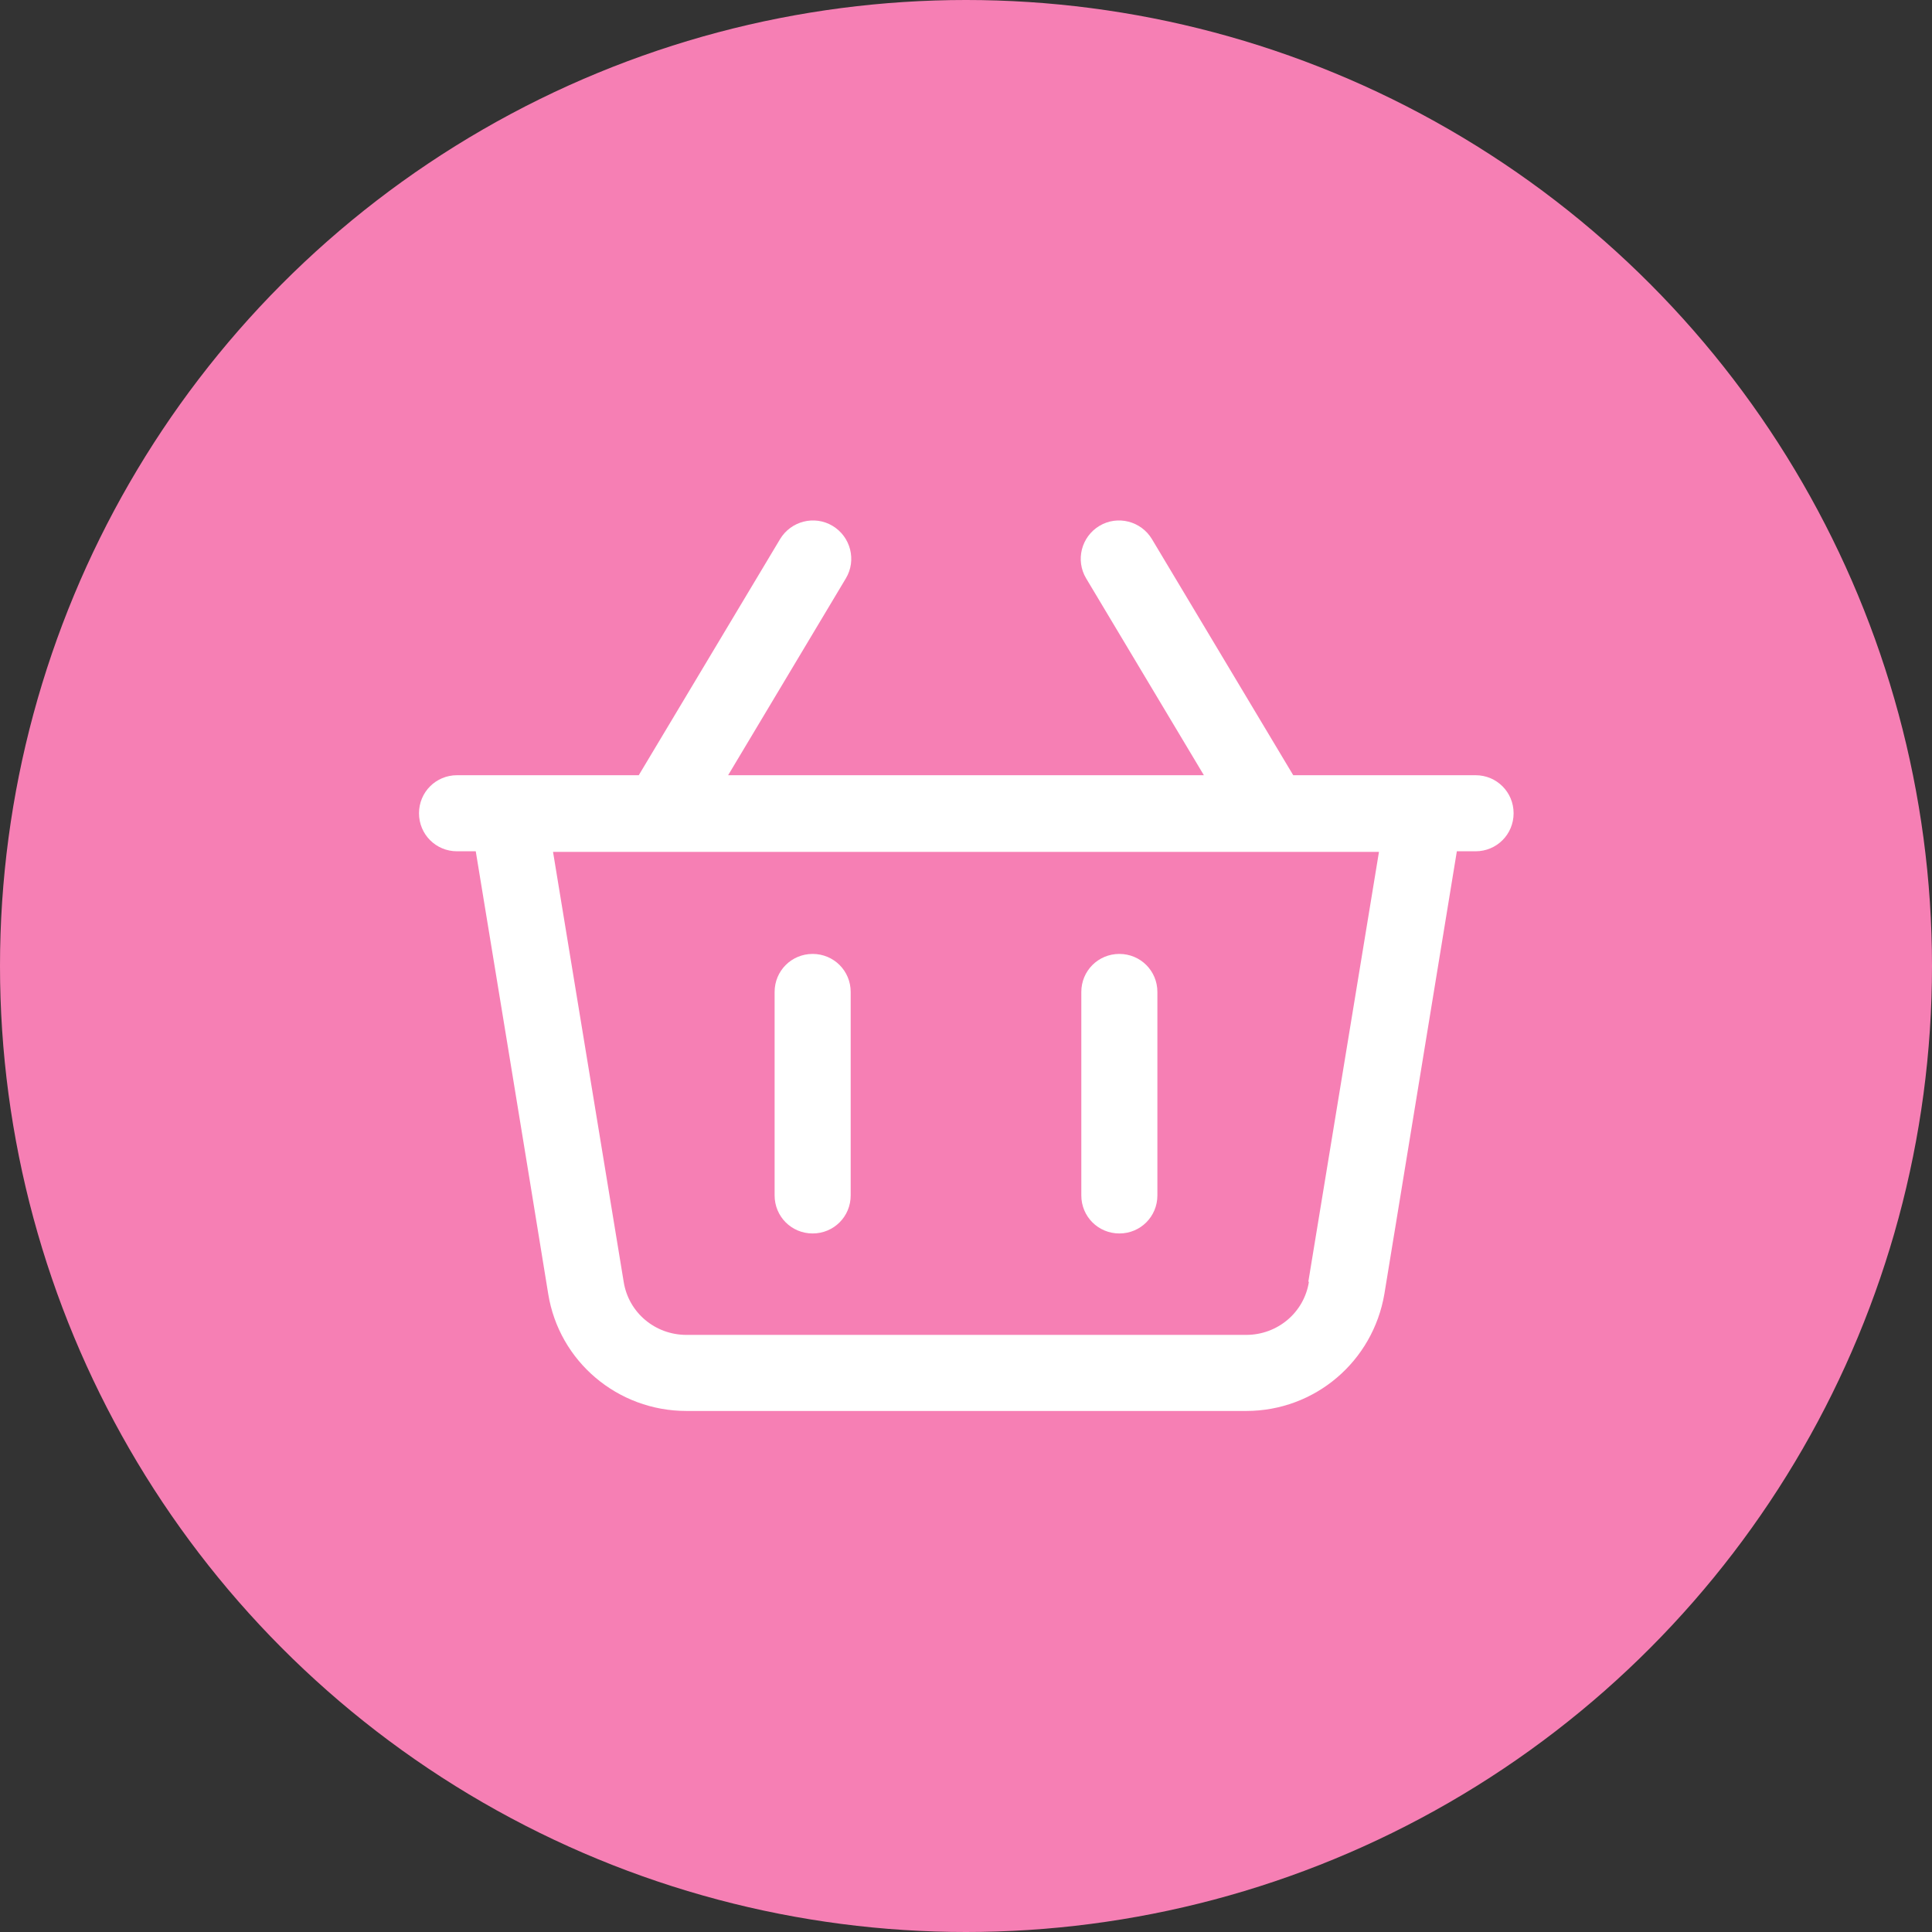
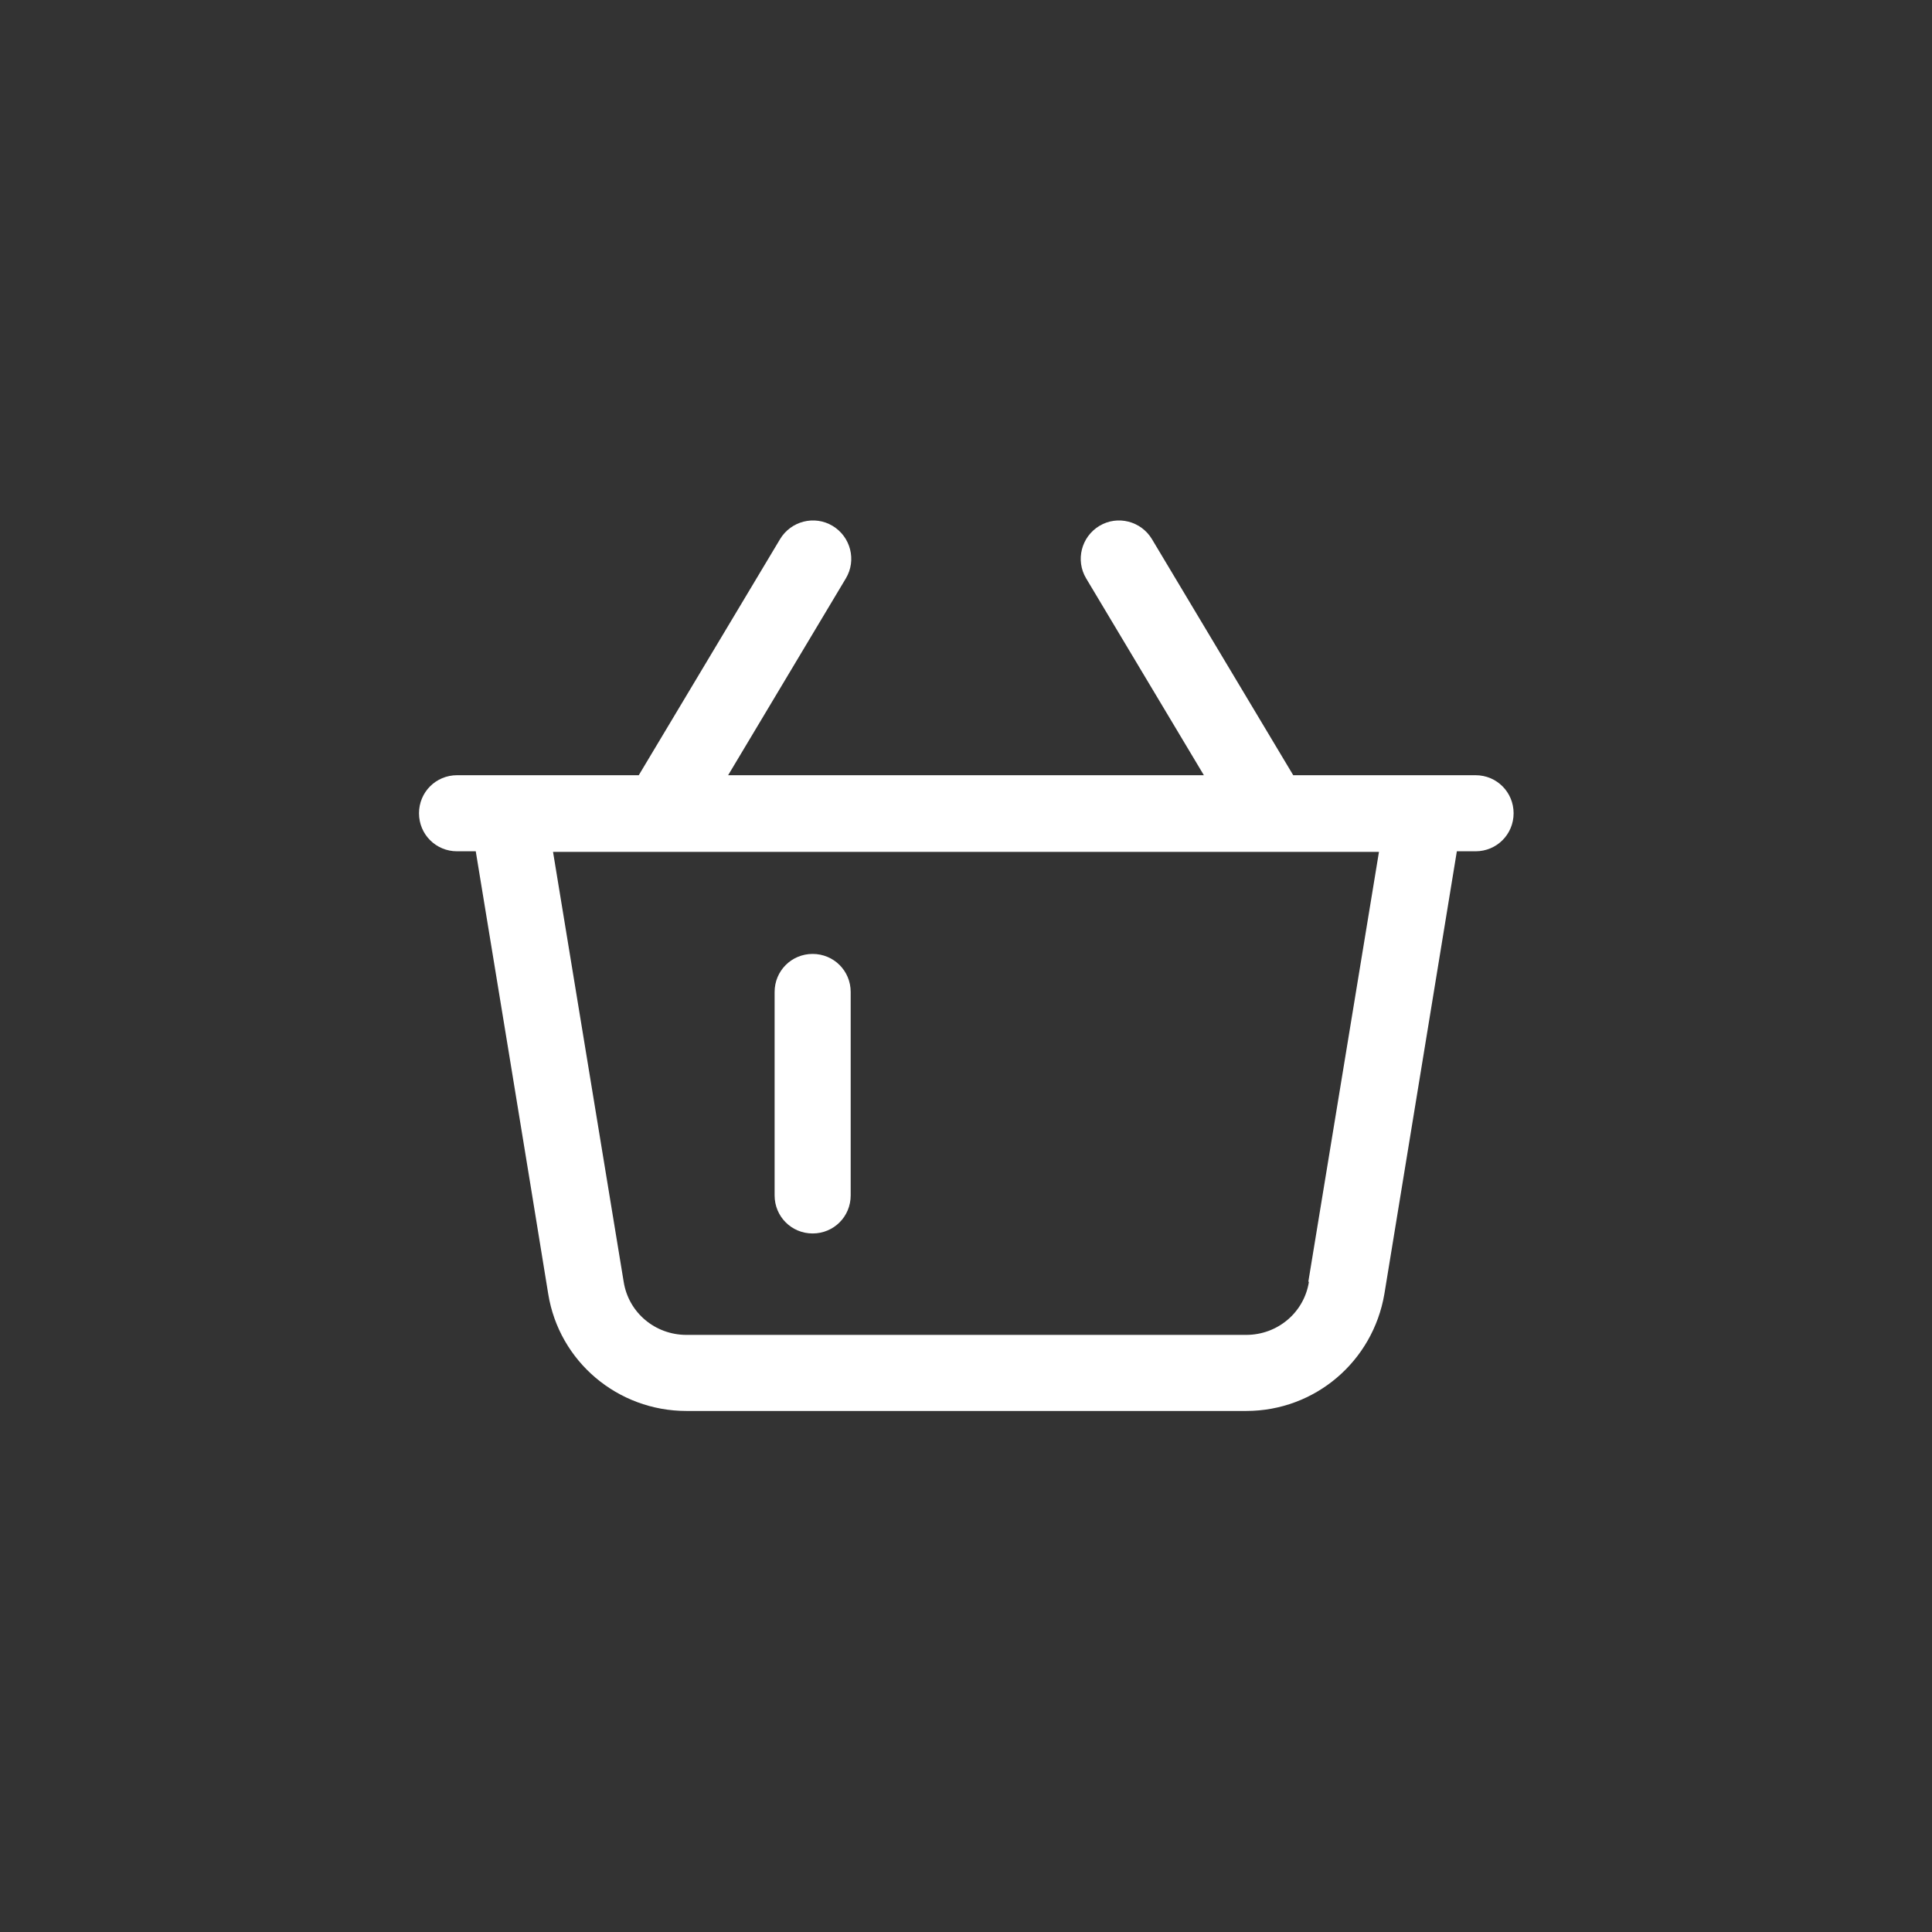
<svg xmlns="http://www.w3.org/2000/svg" id="_Слой_1" data-name="Слой 1" viewBox="0 0 32 32">
  <rect x="0" y="0" width="32" height="32" fill="#333333" stroke="none" />
  <defs>
    <style> .cls-1 { fill: #fff; fill-rule: evenodd; } .cls-2 { fill: #f67fb4; } </style>
  </defs>
-   <circle class="cls-2" cx="16" cy="16" r="16" />
  <g>
    <g>
      <path class="cls-1" d="M13.46,20.43c.35,0,.63-.28.63-.63v-3.37c0-.35-.28-.63-.63-.63s-.63.28-.63.63v3.37c0,.35.28.63.63.63Z" />
-       <path class="cls-1" d="M18.54,20.43c.35,0,.63-.28.63-.63v-3.37c0-.35-.28-.63-.63-.63s-.63.28-.63.63v3.37c0,.35.28.63.63.63Z" />
    </g>
    <path class="cls-1" d="M24.43,12.84h-3.01l-2.34-3.91c-.18-.3-.57-.4-.87-.22-.3.18-.4.57-.22.87l1.95,3.26h-7.88l1.95-3.26c.18-.3.08-.69-.22-.87-.3-.18-.69-.08-.87.22l-2.34,3.91h-3.01c-.35,0-.63.28-.63.63s.28.63.63.63h.31c.23,1.4.86,5.23,1.2,7.33.18,1.12,1.15,1.94,2.29,1.94h9.27c1.14,0,2.1-.82,2.29-1.94l1.2-7.33h.31c.35,0,.63-.28.63-.63s-.28-.63-.63-.63ZM21.68,21.23c-.08.51-.52.88-1.04.88h-9.27c-.52,0-.96-.37-1.04-.88l-1.17-7.12h13.68l-1.17,7.12Z" />
  </g>
</svg>